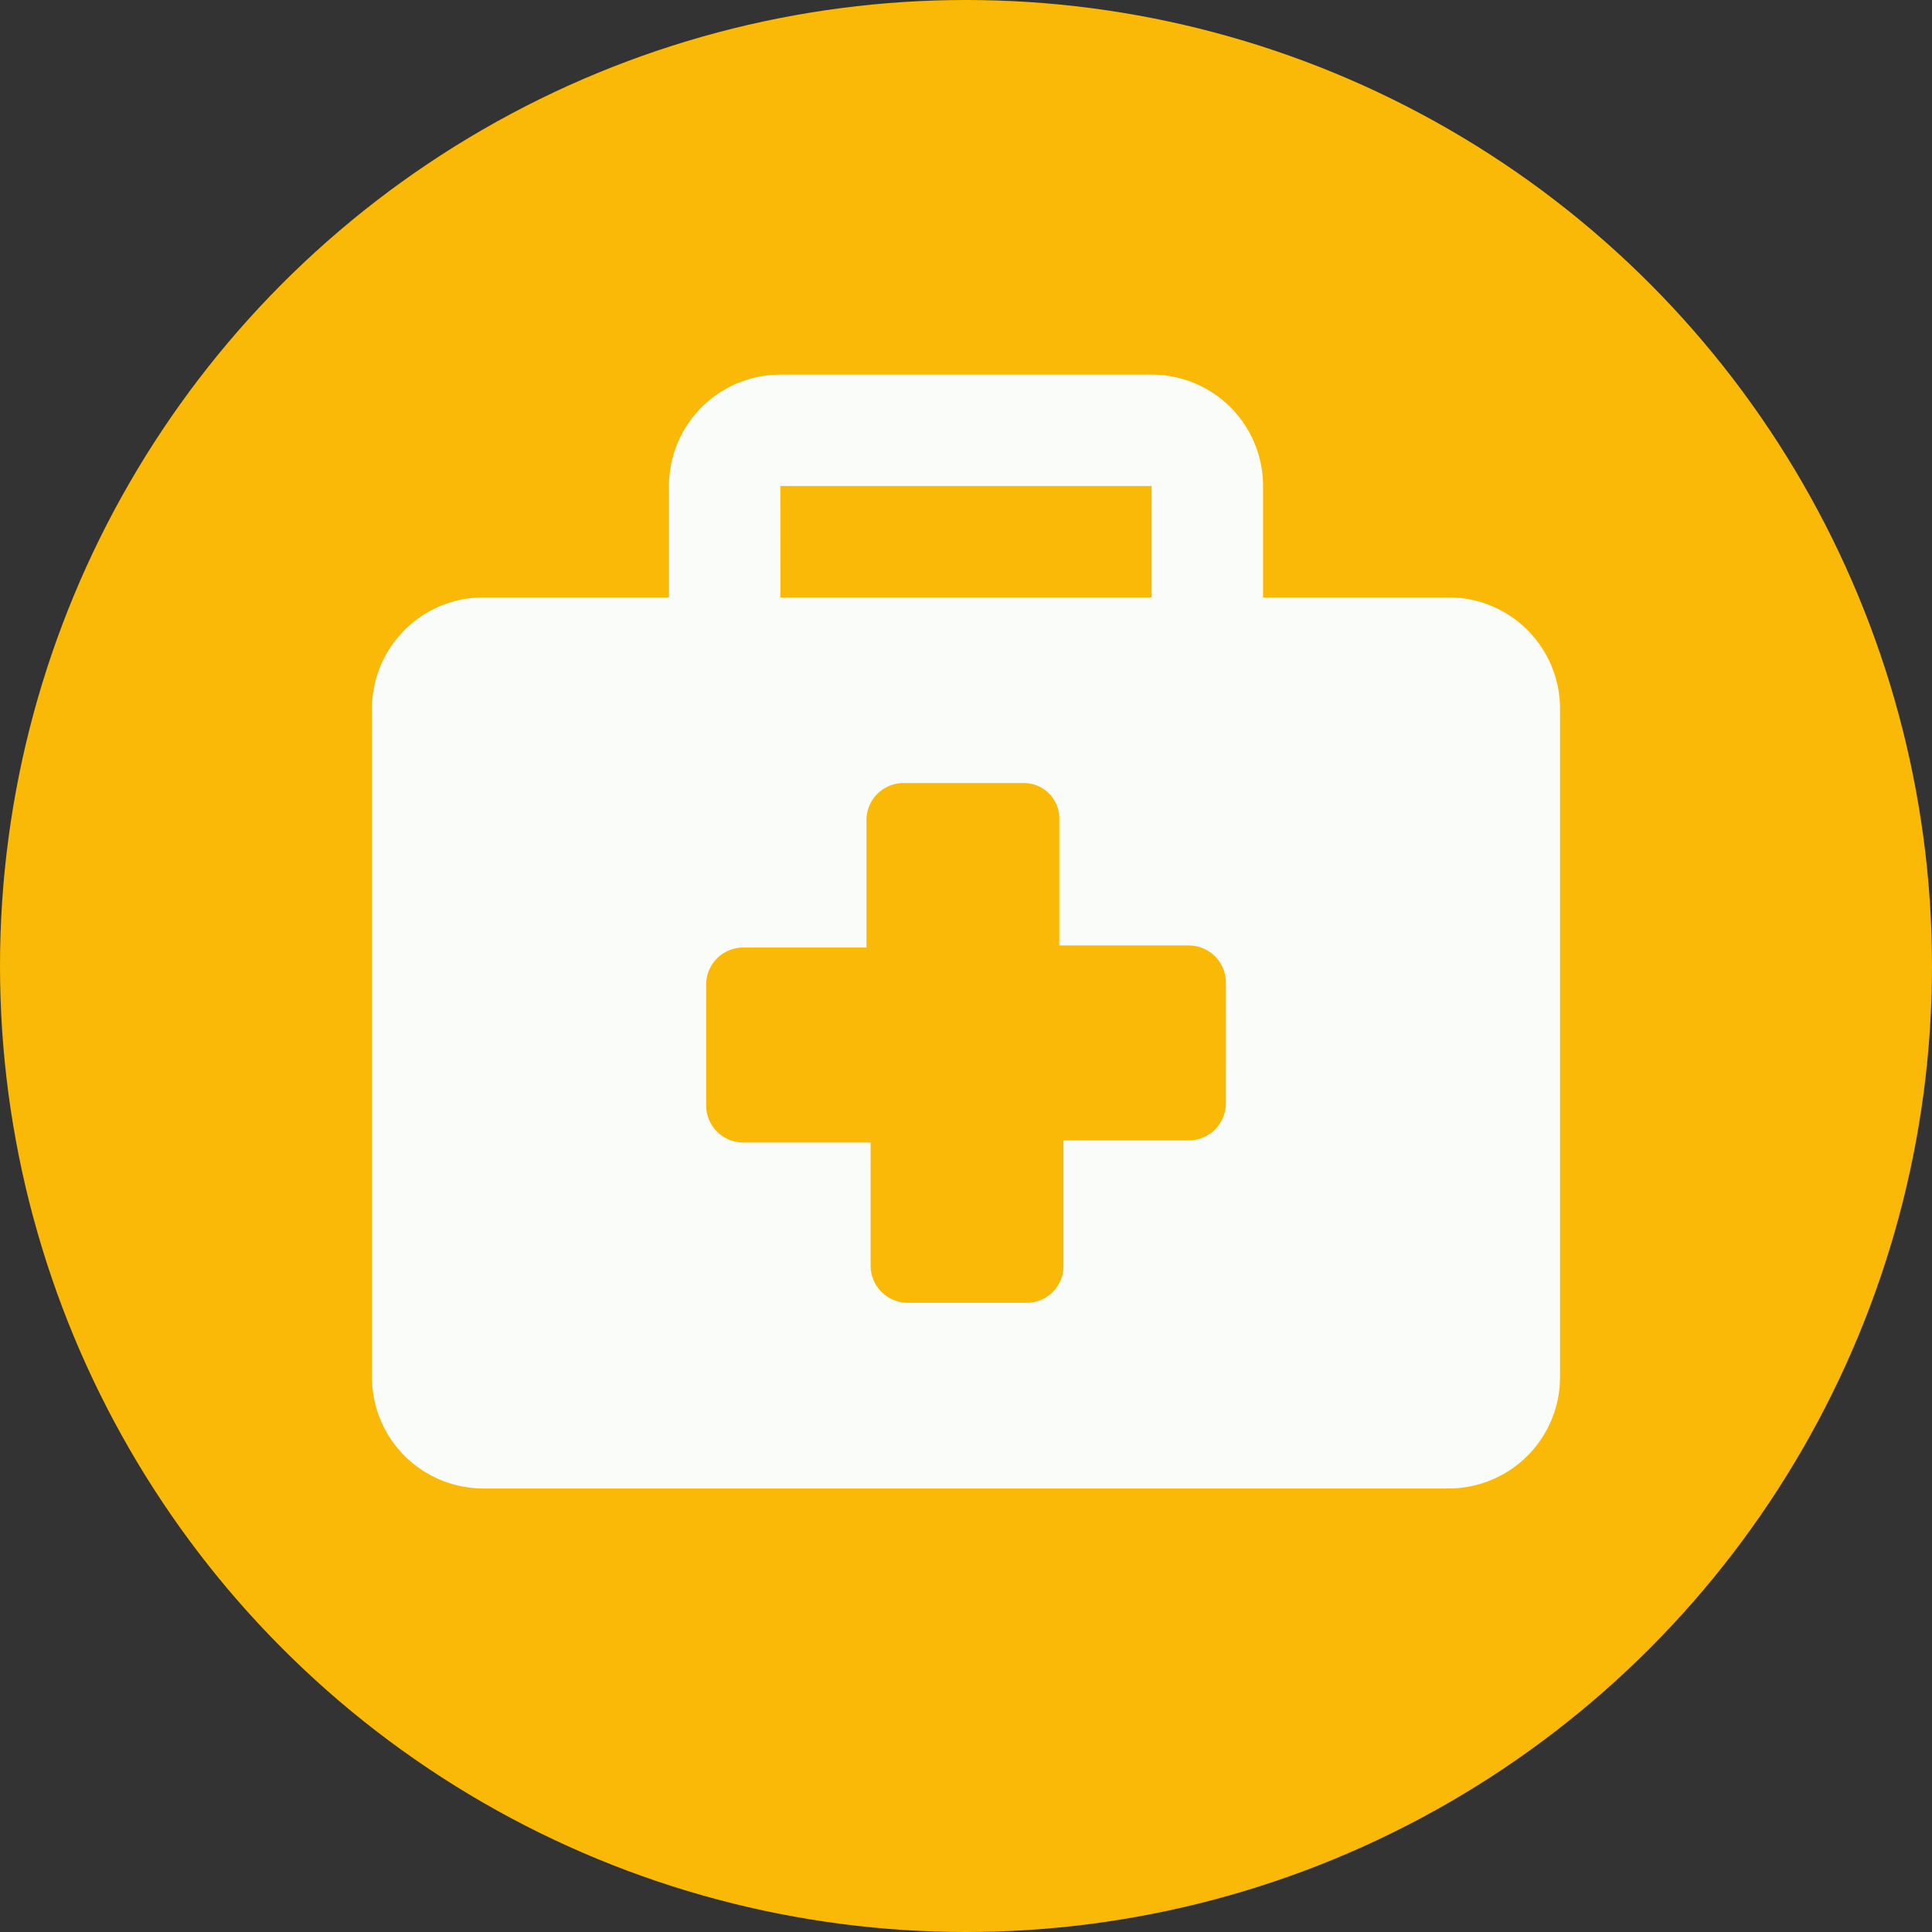
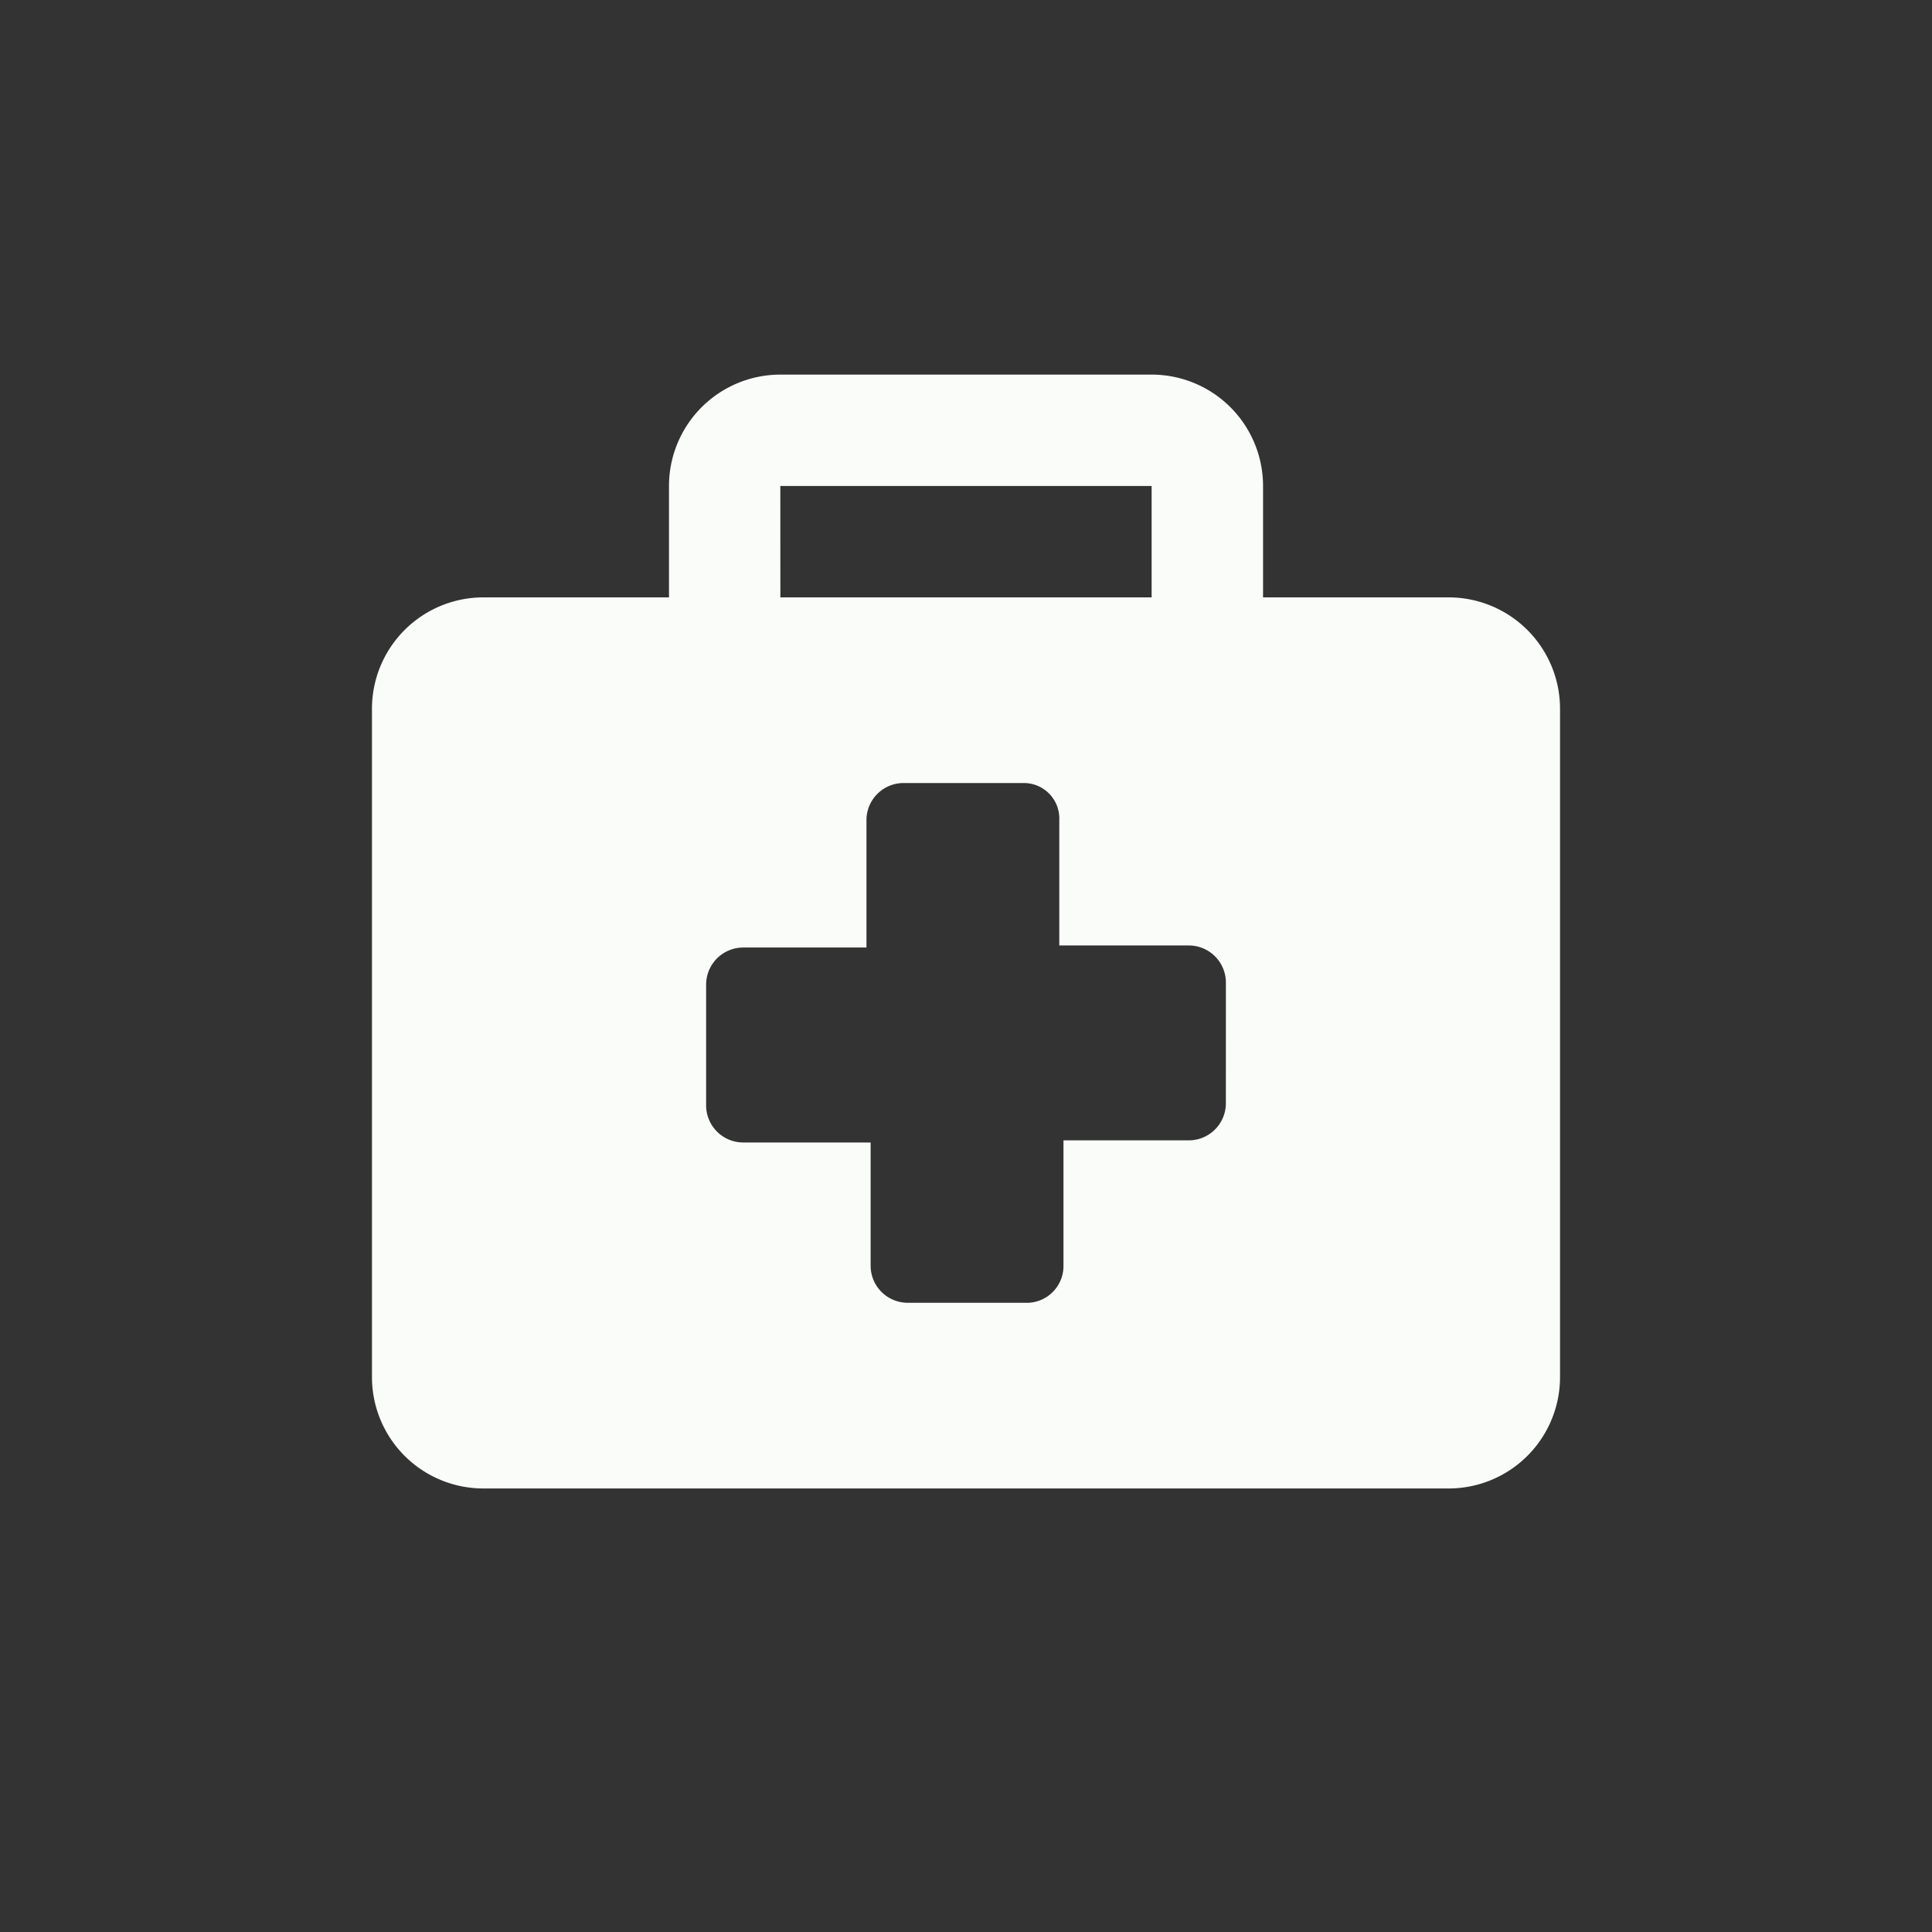
<svg xmlns="http://www.w3.org/2000/svg" width="98" height="98" viewBox="0 0 98 98">
  <rect x="0" y="0" width="98" height="98" fill="#333333" stroke="none" />
  <g id="Gruppe_32" data-name="Gruppe 32" transform="translate(-145 -1074)">
-     <circle id="Ellipse_1" data-name="Ellipse 1" cx="49" cy="49" r="49" transform="translate(145 1074)" fill="#fbb907" />
    <path id="briefcase-medical-solid" d="M54.614,11.3H45.2V5.65A5.651,5.651,0,0,0,39.548,0H20.716a5.651,5.651,0,0,0-5.65,5.65V11.3H5.65A5.651,5.651,0,0,0,0,16.949v33.9A5.651,5.651,0,0,0,5.65,56.5H54.614a5.651,5.651,0,0,0,5.65-5.65v-33.9A5.651,5.651,0,0,0,54.614,11.3Zm-33.9-5.65H39.548V11.3H20.716Zm22.6,31.309a1.883,1.883,0,0,1-1.883,1.883H35.076V45.2A1.864,1.864,0,0,1,33.3,47.081H27.178A1.883,1.883,0,0,1,25.294,45.2v-6.25H18.833a1.883,1.883,0,0,1-1.883-1.883V30.944a1.883,1.883,0,0,1,1.883-1.883h6.25V22.6a1.883,1.883,0,0,1,1.883-1.883h6.121A1.8,1.8,0,0,1,34.864,22.6v6.356h6.568a1.883,1.883,0,0,1,1.883,1.883Z" transform="translate(163.868 1093.002)" fill="#fafcf9" />
  </g>
</svg>